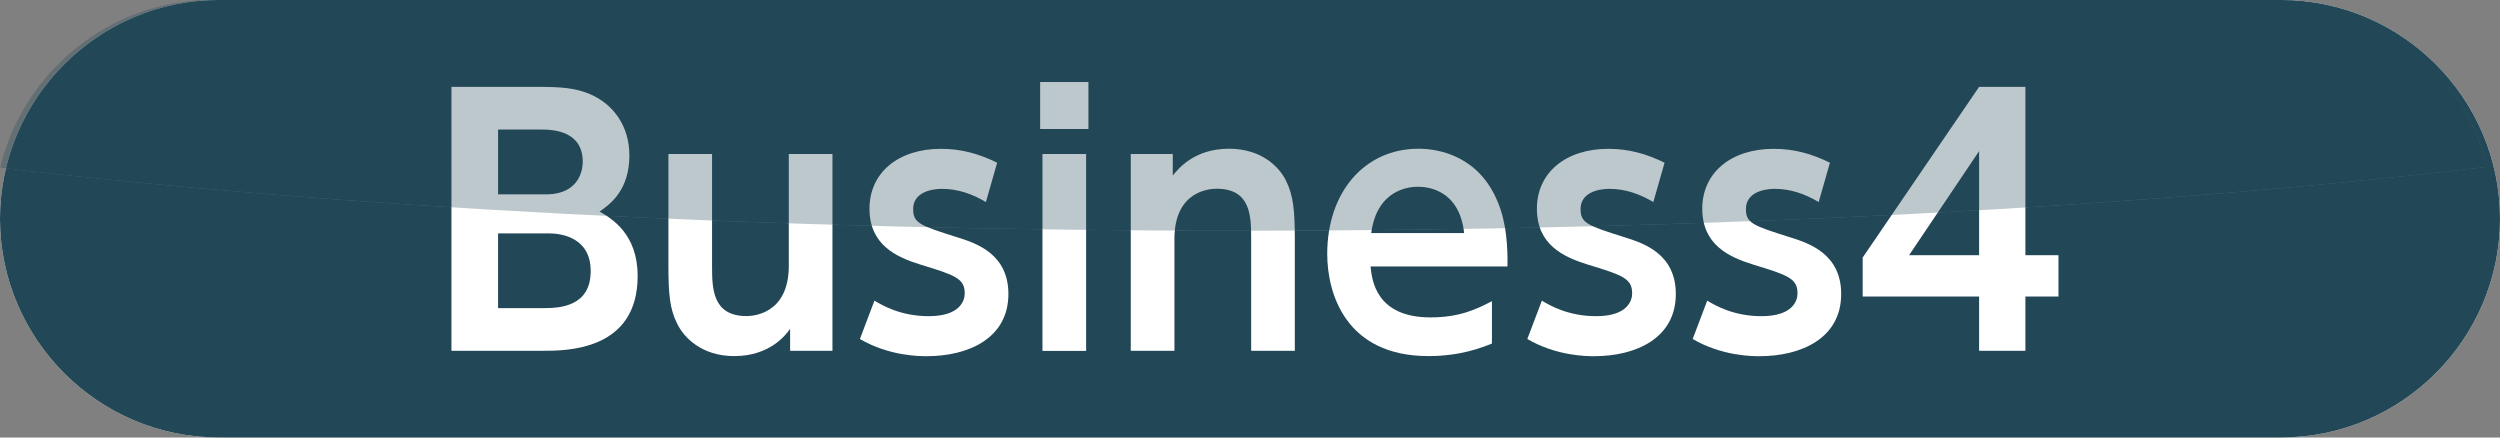
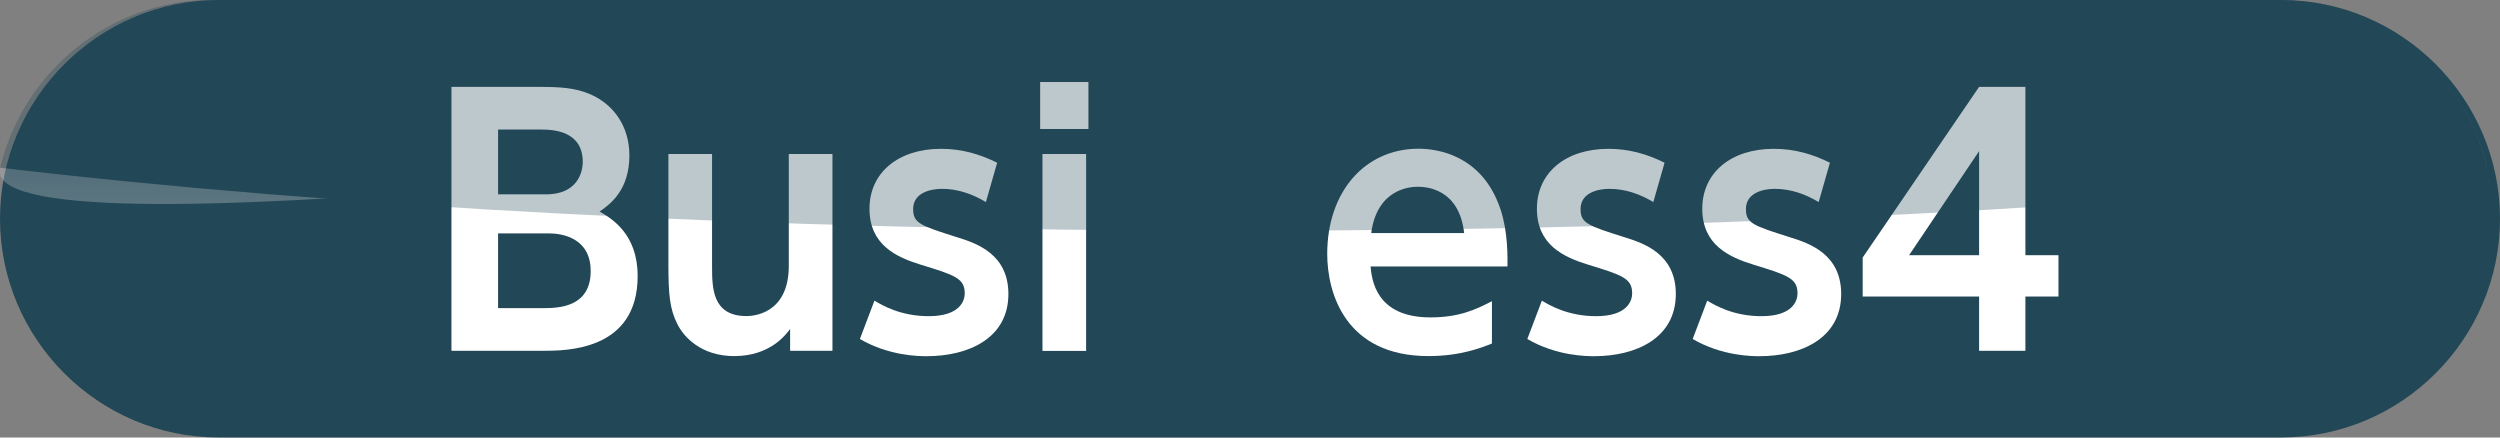
<svg xmlns="http://www.w3.org/2000/svg" viewBox="0 0 226.77 39.69">
  <rect x="0" y="0" width="226.77" height="39.69" fill="#808080" stroke="none" />
  <defs>
    <style>.e{fill:url(#d);}.f,.g{fill:#fff;}.h,.i{fill:#224756;}.j{mix-blend-mode:hard-light;opacity:.3;}.i,.g{fill-rule:evenodd;}.k{isolation:isolate;}</style>
    <linearGradient id="d" x1="552.76" y1="325.17" x2="552.76" y2="304.24" gradientTransform="translate(-439.96 -304.24)" gradientUnits="userSpaceOnUse">
      <stop offset="0" stop-color="#fef7fa" />
      <stop offset="1" stop-color="#224756" />
    </linearGradient>
  </defs>
  <g class="k">
    <g id="a" />
    <g id="b">
      <g id="c">
        <g>
          <g>
-             <path class="g" d="M226.77,19.84c0,10.91-8.93,19.84-19.84,19.84H19.84C8.93,39.69,0,30.76,0,19.84H0C0,8.93,8.93,0,19.84,0H206.93c10.91,0,19.84,8.93,19.84,19.84h0Z" />
            <path class="i" d="M226.77,19.84c0,10.91-8.93,19.84-19.84,19.84H19.84C8.93,39.69,0,30.76,0,19.84H0C0,8.93,8.93,0,19.84,0H206.93c10.91,0,19.84,8.93,19.84,19.84h0Z" />
          </g>
          <g>
            <path class="f" d="M48.87,7.88c1.98,0,3.3,.09,4.65,.66,2.16,.93,3.57,2.94,3.57,5.55,0,3.15-1.71,4.41-2.7,5.1,1.08,.63,3.45,2.01,3.45,5.85,0,6.78-6.48,6.78-8.61,6.78h-8.28V7.88h7.92Zm-3.69,3.87v5.88h4.32c3.27,0,3.36-2.55,3.36-2.94,0-2.79-2.61-2.94-3.78-2.94h-3.9Zm0,9.42v6.78h4.14c1.41,0,4.26-.12,4.26-3.36,0-3.06-2.67-3.42-3.78-3.42h-4.62Z" />
            <path class="f" d="M75.51,13.97V31.82h-3.84v-1.98c-.42,.57-1.86,2.46-5.07,2.46-3,0-4.59-1.74-5.16-2.91-.69-1.35-.81-2.7-.81-5.37V13.97h3.96v10.14c0,1.98,0,4.56,3.12,4.56,.51,0,3.84-.12,3.84-4.56V13.97h3.96Z" />
            <path class="f" d="M89.43,18.33c-1.2-.72-2.52-1.2-3.99-1.2-.99,0-2.61,.33-2.61,1.83,0,1.29,.63,1.5,4.05,2.58,1.74,.54,4.59,1.53,4.59,5.13,0,4.02-3.63,5.64-7.41,5.64-.63,0-3.39,0-6.06-1.56l1.32-3.48c.69,.42,2.37,1.41,4.92,1.41,2.88,0,3.27-1.44,3.27-2.07,0-1.35-.87-1.65-4.02-2.61-2.22-.69-4.62-1.8-4.62-5.07s2.61-5.43,6.48-5.43c1.86,0,3.45,.45,5.1,1.26l-1.02,3.57Z" />
            <path class="f" d="M98.73,11.7h-4.38V7.44h4.38v4.26Zm-.21,20.13h-3.96V13.97h3.96V31.82Z" />
-             <path class="f" d="M102.57,31.82V13.97h3.81v1.95c.45-.54,1.89-2.43,5.1-2.43,3,0,4.59,1.71,5.16,2.88,.69,1.38,.81,2.73,.81,5.4v10.05h-3.96v-10.14c0-2.01,0-4.56-3.12-4.56-.51,0-3.84,.09-3.84,4.56v10.14h-3.96Z" />
            <path class="f" d="M124.32,24.17c.12,1.17,.45,4.62,5.43,4.62,2.61,0,4.14-.72,5.58-1.47v3.84c-.9,.36-2.82,1.14-5.76,1.14-7.5,0-9.18-5.67-9.18-9.27,0-5.64,3.42-9.54,8.28-9.54,1.95,0,5.52,.72,7.2,4.86,.78,1.86,.9,4.05,.87,5.82h-12.42Zm8.49-3.03c-.45-4.02-3.42-4.2-4.2-4.2-.66,0-3.69,.15-4.23,4.2h8.43Z" />
            <path class="f" d="M149.97,18.33c-1.2-.72-2.52-1.2-3.99-1.2-.99,0-2.61,.33-2.61,1.83,0,1.29,.63,1.5,4.05,2.58,1.74,.54,4.59,1.53,4.59,5.13,0,4.02-3.63,5.64-7.41,5.64-.63,0-3.39,0-6.06-1.56l1.32-3.48c.69,.42,2.37,1.41,4.92,1.41,2.88,0,3.27-1.44,3.27-2.07,0-1.35-.87-1.65-4.02-2.61-2.22-.69-4.62-1.8-4.62-5.07s2.61-5.43,6.48-5.43c1.86,0,3.45,.45,5.1,1.26l-1.02,3.57Z" />
            <path class="f" d="M164.97,18.33c-1.2-.72-2.52-1.2-3.99-1.2-.99,0-2.61,.33-2.61,1.83,0,1.29,.63,1.5,4.05,2.58,1.74,.54,4.59,1.53,4.59,5.13,0,4.02-3.63,5.64-7.41,5.64-.63,0-3.39,0-6.06-1.56l1.32-3.48c.69,.42,2.37,1.41,4.92,1.41,2.88,0,3.27-1.44,3.27-2.07,0-1.35-.87-1.65-4.02-2.61-2.22-.69-4.62-1.8-4.62-5.07s2.61-5.43,6.48-5.43c1.86,0,3.45,.45,5.1,1.26l-1.02,3.57Z" />
            <path class="f" d="M179.52,31.82v-4.92h-10.56v-3.54l10.56-15.48h4.2v15.27h3v3.75h-3v4.92h-4.2Zm-6.36-8.67h6.36V13.71l-6.36,9.45Z" />
          </g>
        </g>
        <g class="j">
-           <path class="e" d="M225.61,15.13c-2.13-8.66-9.96-15.13-19.25-15.13H19.27C9.95,0,2.1,6.51,0,15.21c30.15,3.56,69.45,5.72,112.49,5.72s82.88-2.19,113.12-5.8Z" />
+           <path class="e" d="M225.61,15.13c-2.13-8.66-9.96-15.13-19.25-15.13H19.27C9.95,0,2.1,6.51,0,15.21s82.88-2.19,113.12-5.8Z" />
          <path class="h" d="M225.61,15.13c-2.13-8.66-9.96-15.13-19.25-15.13H19.27C9.95,0,2.1,6.51,0,15.21c30.15,3.56,69.45,5.72,112.49,5.72s82.88-2.19,113.12-5.8Z" />
        </g>
      </g>
    </g>
  </g>
</svg>